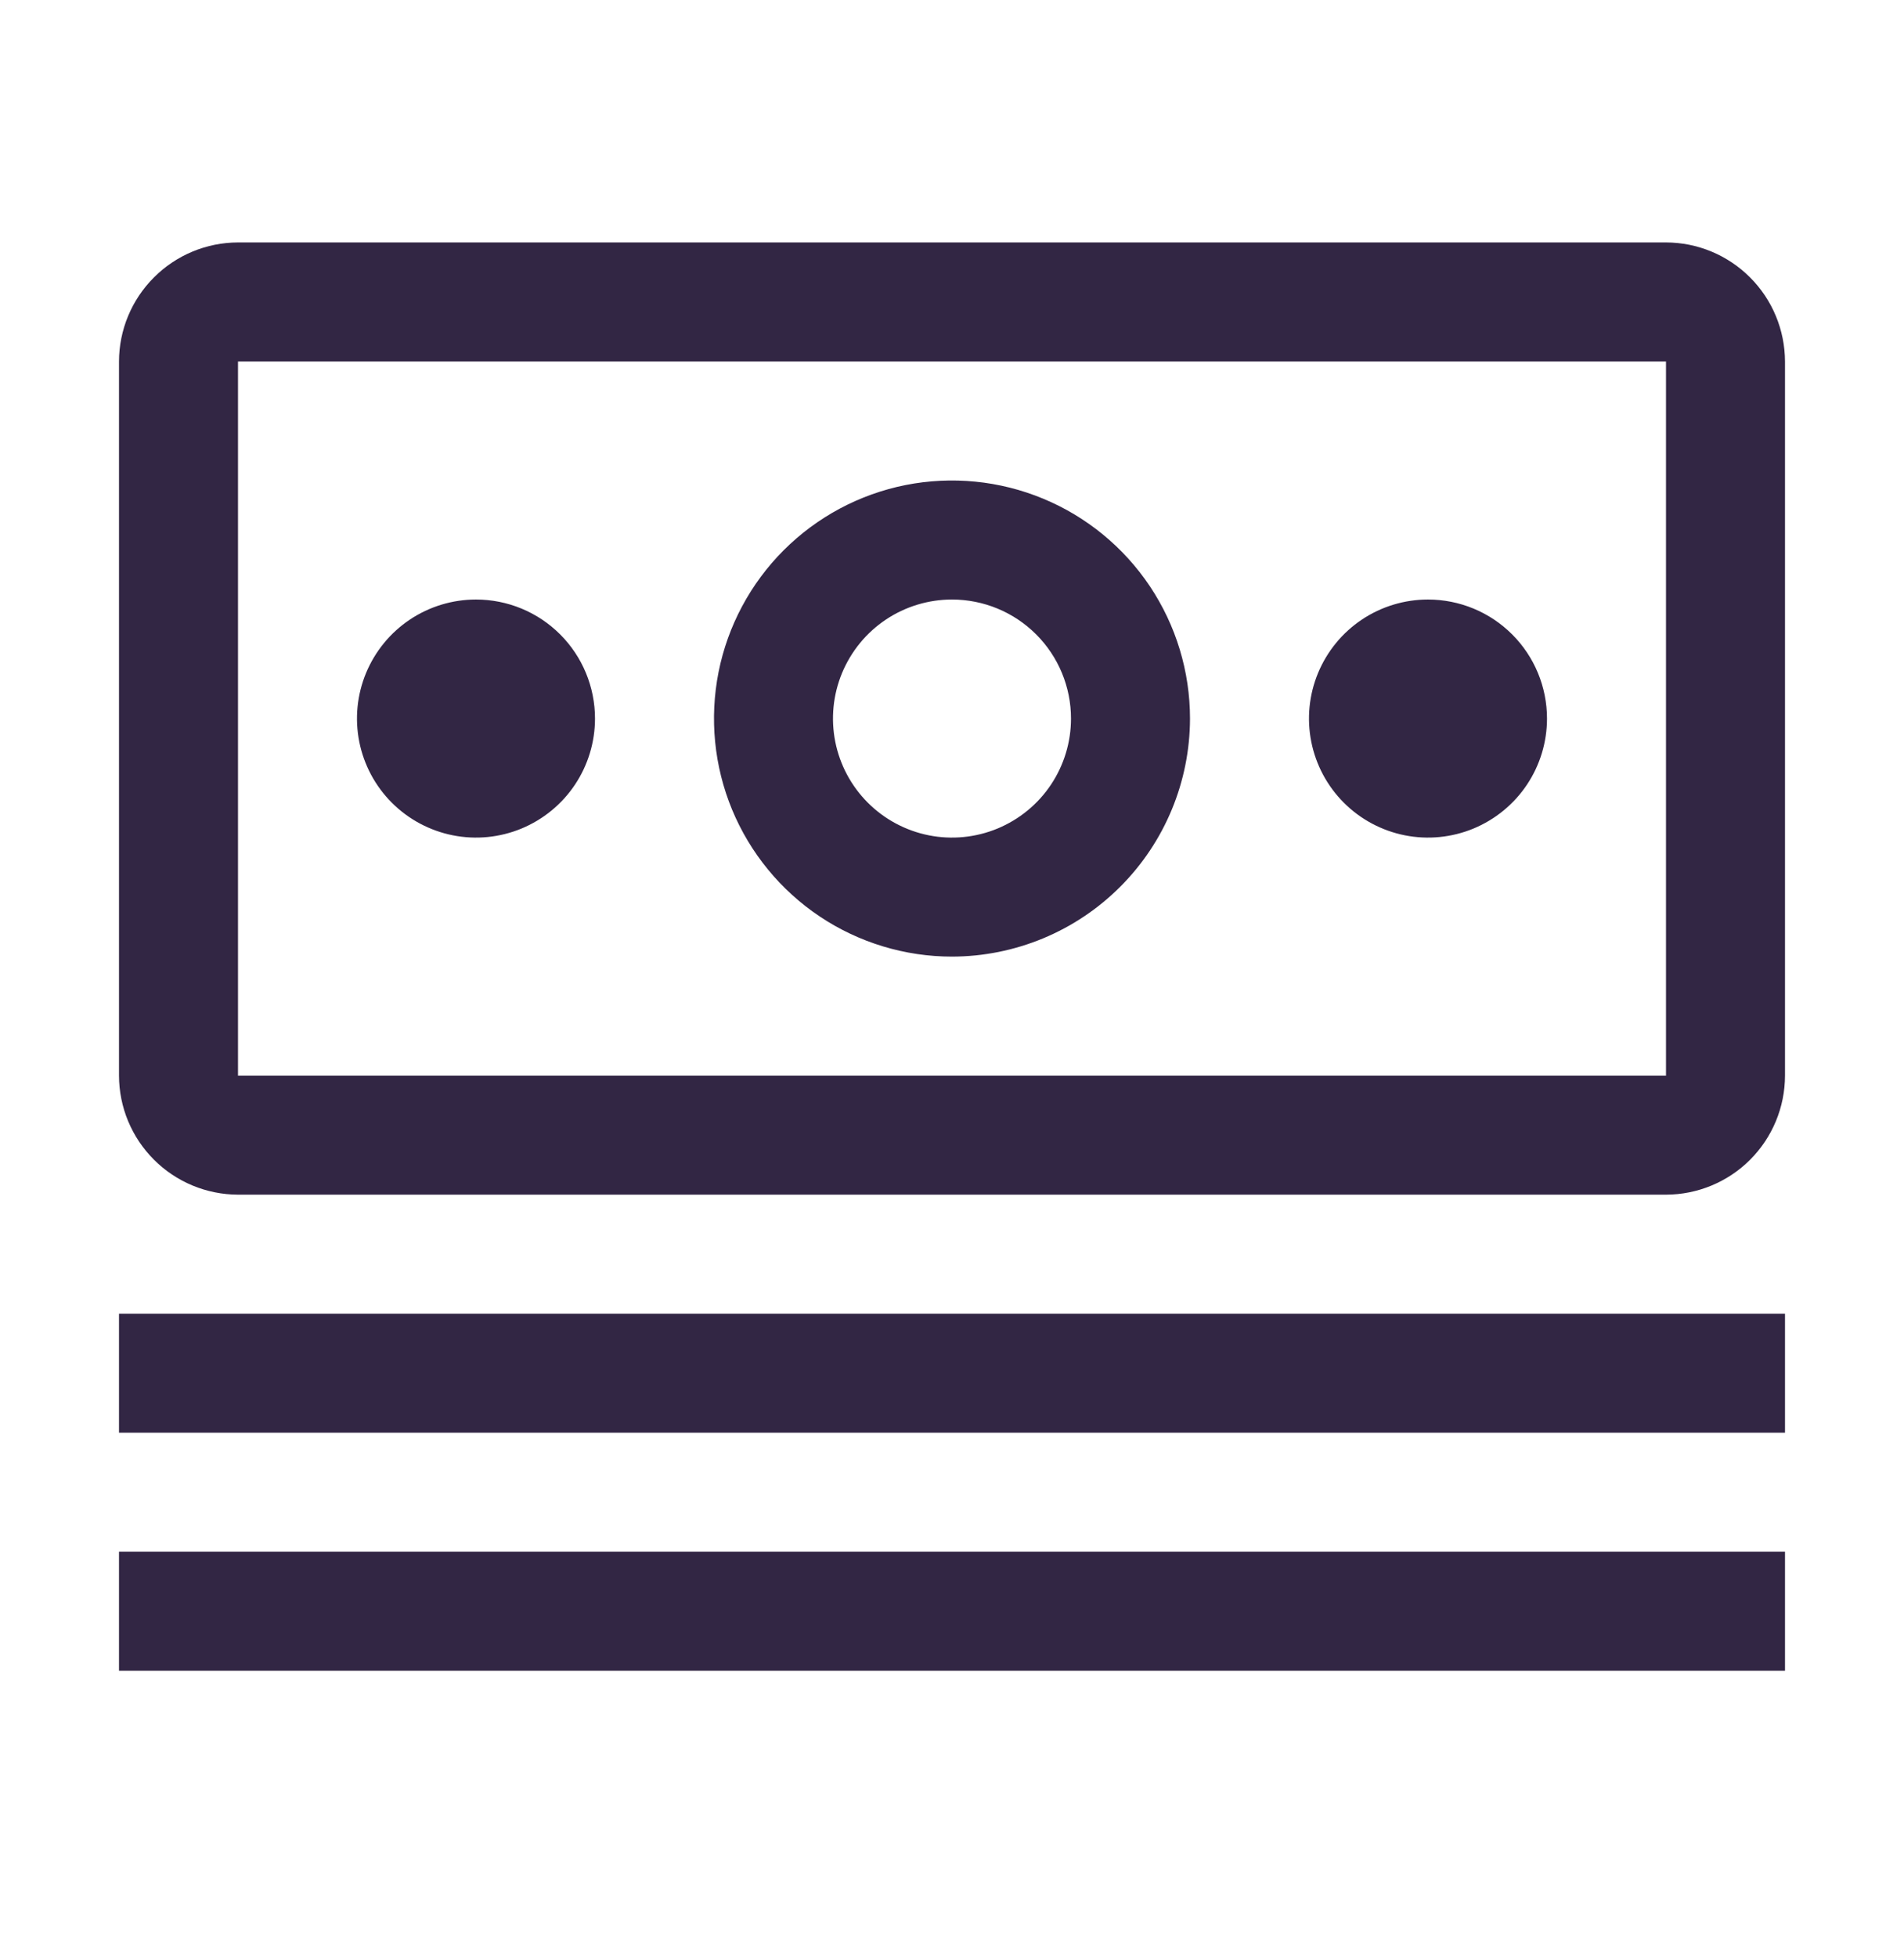
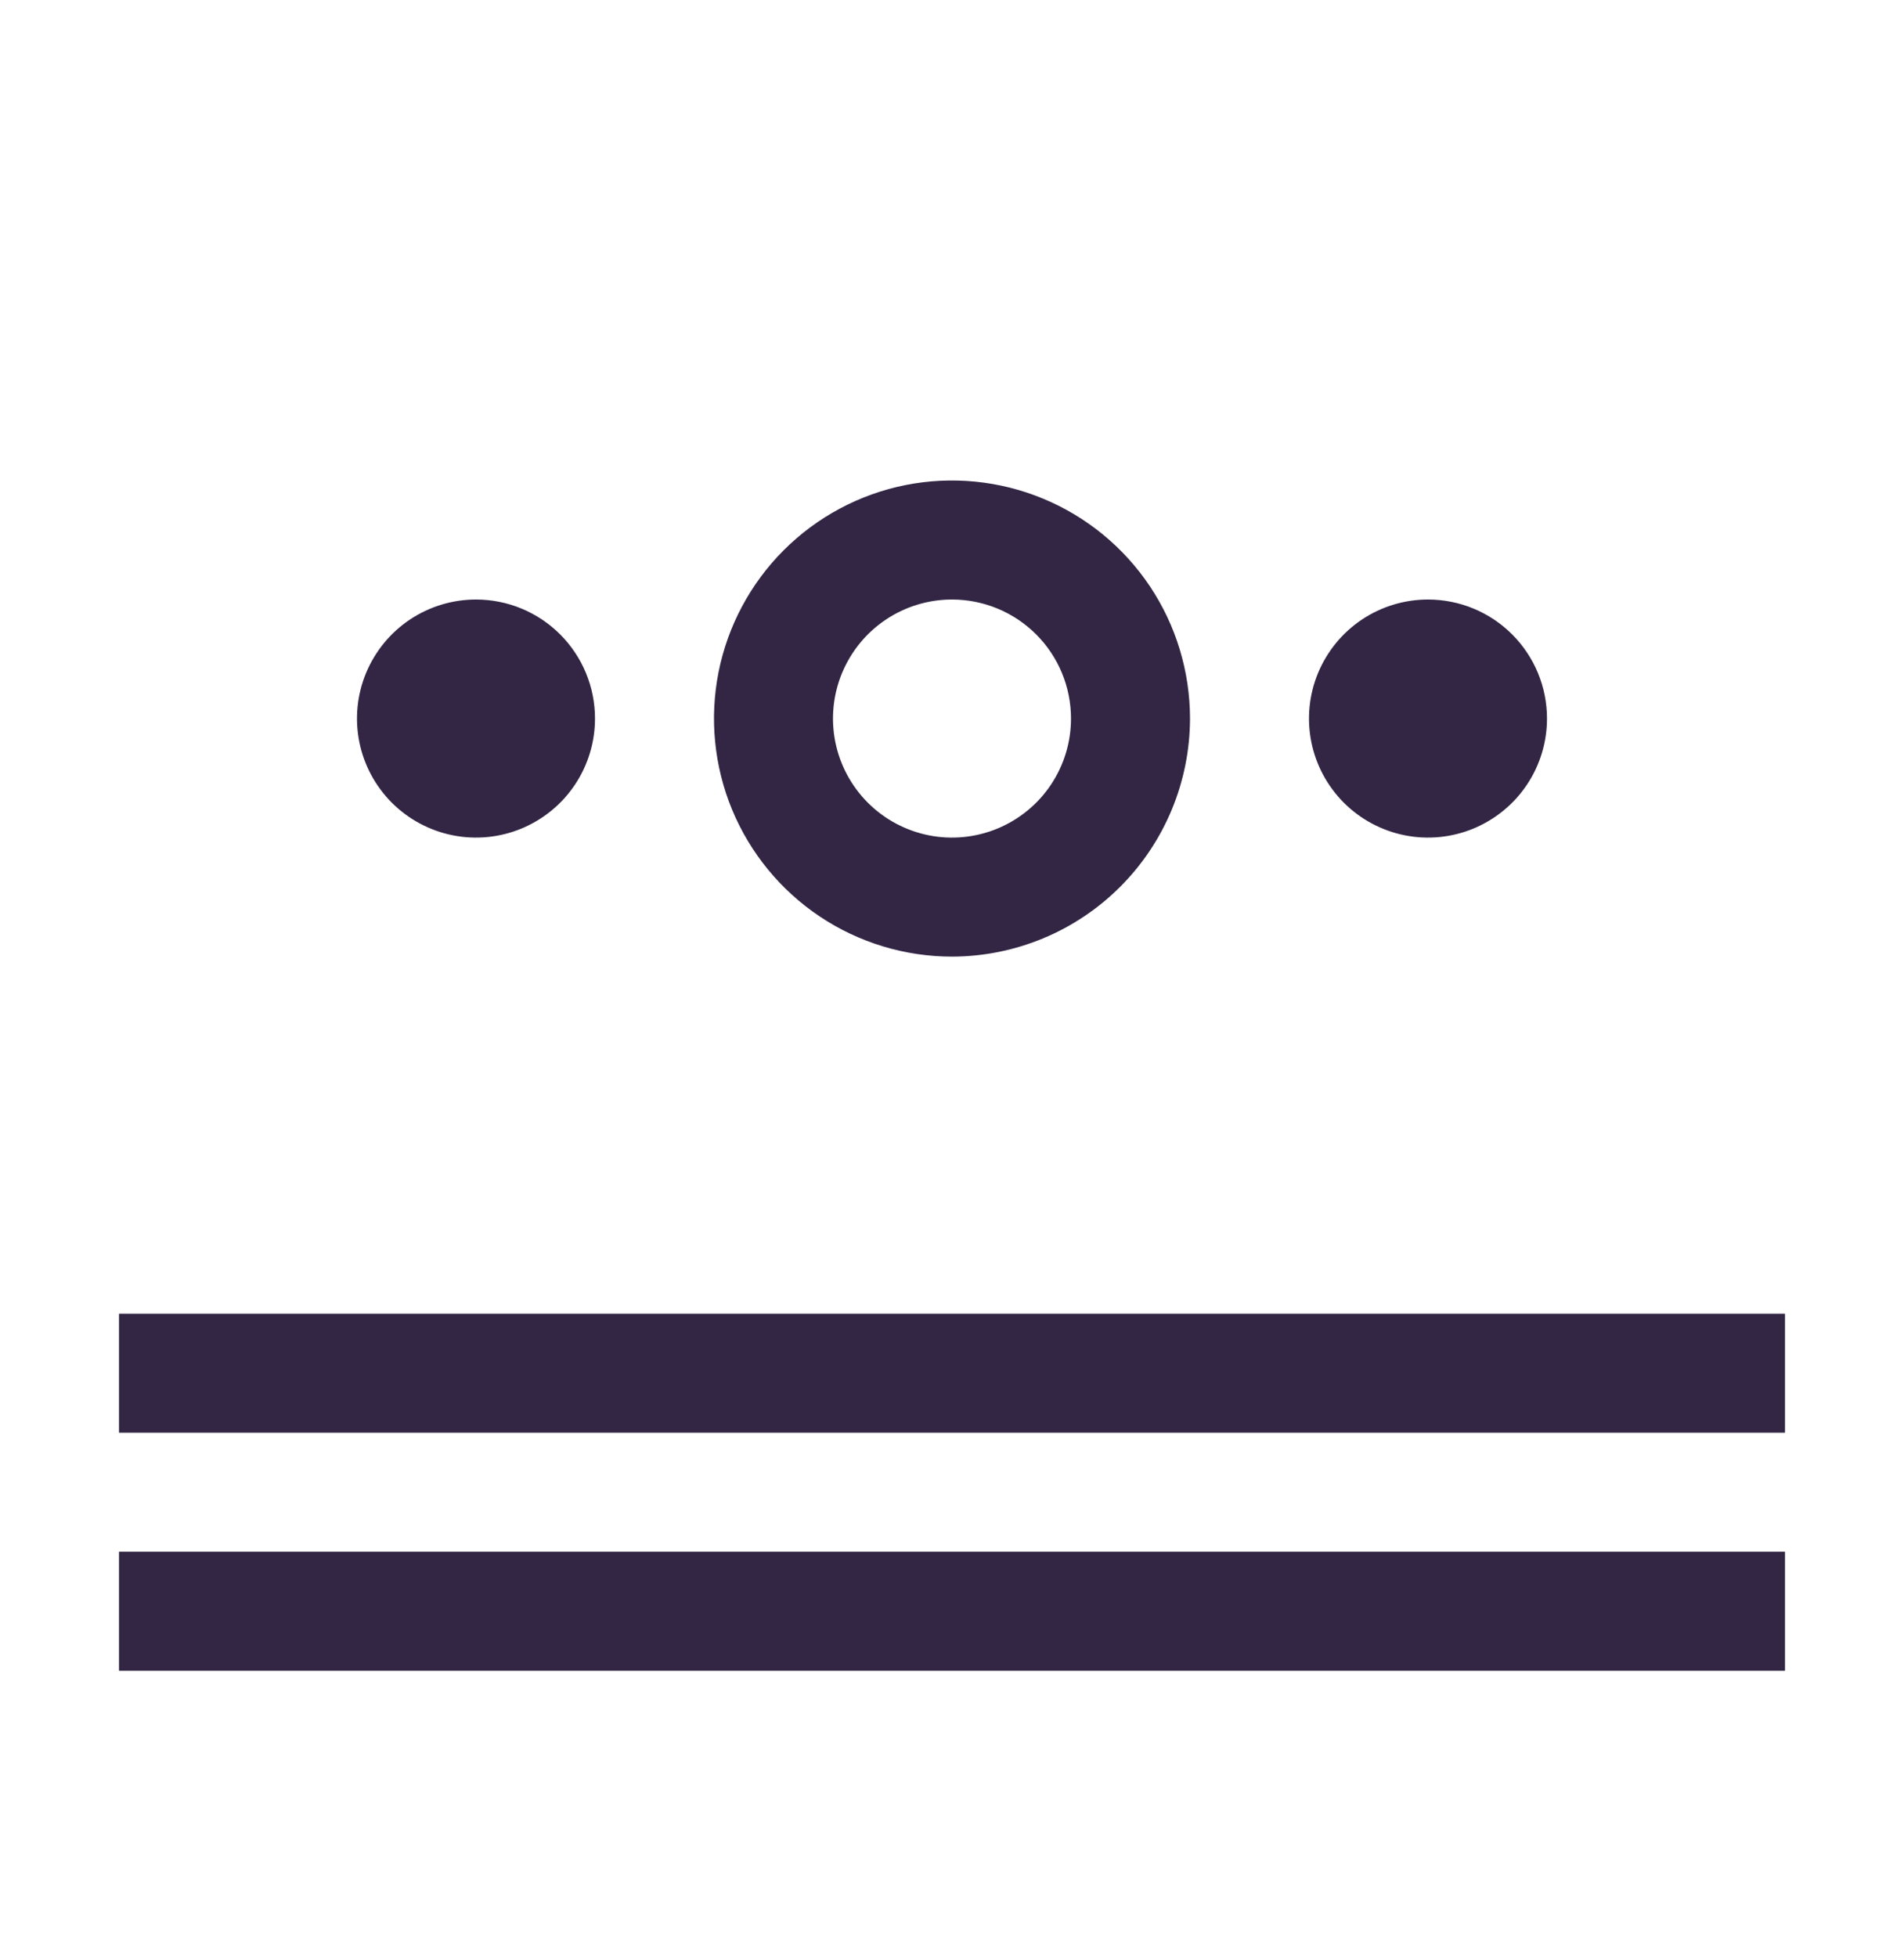
<svg xmlns="http://www.w3.org/2000/svg" width="36" height="37" viewBox="0 0 36 37" fill="none">
  <path d="M2.25 24.833H33.75V27.083H2.25V24.833ZM2.25 29.333H33.75V31.583H2.25V29.333ZM27 11.333C26.555 11.333 26.12 11.465 25.75 11.712C25.38 11.959 25.092 12.311 24.921 12.722C24.751 13.133 24.706 13.585 24.793 14.022C24.88 14.458 25.094 14.859 25.409 15.174C25.724 15.489 26.125 15.703 26.561 15.79C26.997 15.877 27.45 15.832 27.861 15.662C28.272 15.491 28.624 15.203 28.871 14.833C29.118 14.463 29.25 14.028 29.25 13.583C29.25 12.986 29.013 12.414 28.591 11.992C28.169 11.57 27.597 11.333 27 11.333ZM18 18.083C17.11 18.083 16.24 17.819 15.5 17.325C14.76 16.83 14.183 16.127 13.842 15.305C13.502 14.483 13.413 13.578 13.586 12.705C13.76 11.832 14.189 11.03 14.818 10.401C15.447 9.772 16.249 9.343 17.122 9.169C17.995 8.996 18.9 9.085 19.722 9.426C20.544 9.766 21.247 10.343 21.742 11.083C22.236 11.823 22.5 12.693 22.5 13.583C22.498 14.776 22.024 15.92 21.18 16.763C20.337 17.607 19.193 18.081 18 18.083ZM18 11.333C17.555 11.333 17.12 11.465 16.75 11.712C16.38 11.959 16.092 12.311 15.921 12.722C15.751 13.133 15.706 13.585 15.793 14.022C15.88 14.458 16.094 14.859 16.409 15.174C16.724 15.489 17.125 15.703 17.561 15.79C17.997 15.877 18.45 15.832 18.861 15.662C19.272 15.491 19.624 15.203 19.871 14.833C20.118 14.463 20.25 14.028 20.25 13.583C20.25 12.986 20.013 12.414 19.591 11.992C19.169 11.57 18.597 11.333 18 11.333ZM9 11.333C8.555 11.333 8.12 11.465 7.75 11.712C7.38 11.959 7.092 12.311 6.921 12.722C6.751 13.133 6.706 13.585 6.793 14.022C6.88 14.458 7.094 14.859 7.409 15.174C7.724 15.489 8.125 15.703 8.561 15.79C8.998 15.877 9.45 15.832 9.861 15.662C10.272 15.491 10.624 15.203 10.871 14.833C11.118 14.463 11.25 14.028 11.25 13.583C11.25 12.986 11.013 12.414 10.591 11.992C10.169 11.57 9.597 11.333 9 11.333Z" fill="#322644" />
-   <path d="M31.5 22.583H4.5C3.904 22.581 3.332 22.344 2.911 21.922C2.489 21.501 2.251 20.929 2.25 20.333V6.833C2.251 6.237 2.489 5.665 2.911 5.244C3.332 4.822 3.904 4.584 4.5 4.583H31.5C32.096 4.584 32.668 4.822 33.089 5.244C33.511 5.665 33.748 6.237 33.75 6.833V20.333C33.749 20.93 33.512 21.501 33.09 21.923C32.668 22.345 32.096 22.582 31.5 22.583ZM31.5 6.833H4.5V20.333H31.5V6.833Z" fill="#322644" />
</svg>